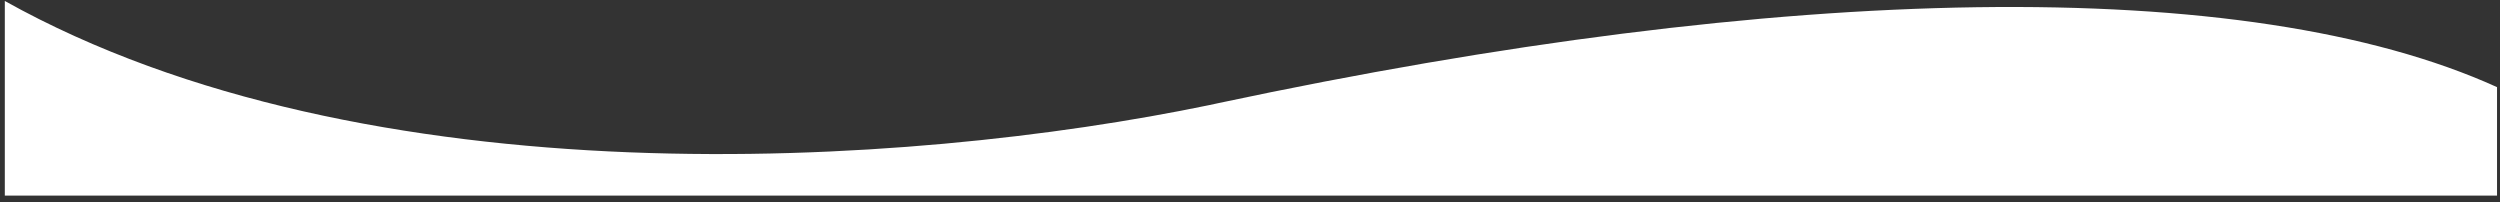
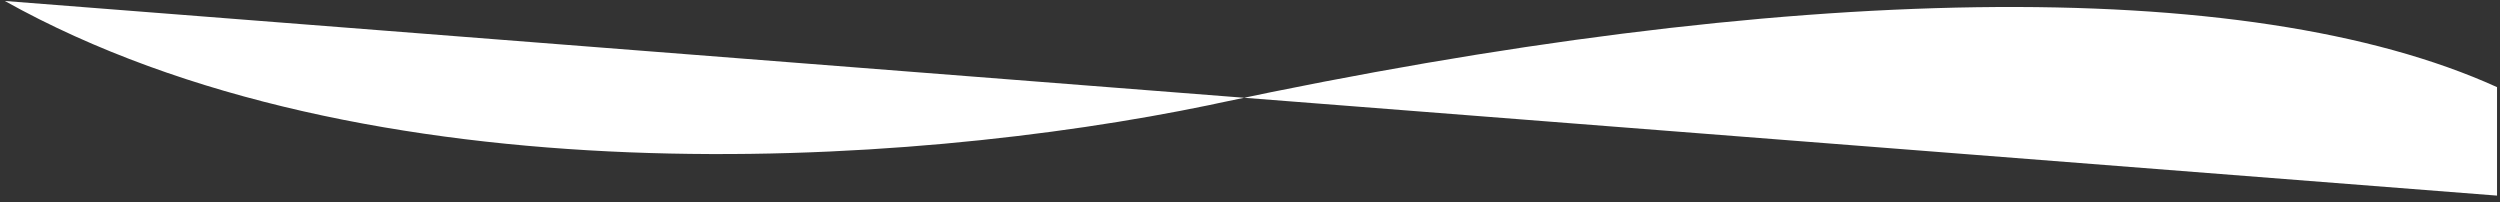
<svg xmlns="http://www.w3.org/2000/svg" width="321" height="26" viewBox="0 0 321 26" fill="none">
  <rect x="0" y="0" width="321" height="26" fill="#333333" stroke="none" />
-   <path fill-rule="evenodd" clip-rule="evenodd" d="M320.618 25.116L0.618 25.116L0.618 0.126C47.069 26.039 116.333 21.568 155.261 13.496L156.422 13.246C229.301 -2.275 288.465 -3.393 320.618 11.187L320.618 25.116Z" fill="white" />
+   <path fill-rule="evenodd" clip-rule="evenodd" d="M320.618 25.116L0.618 0.126C47.069 26.039 116.333 21.568 155.261 13.496L156.422 13.246C229.301 -2.275 288.465 -3.393 320.618 11.187L320.618 25.116Z" fill="white" />
</svg>